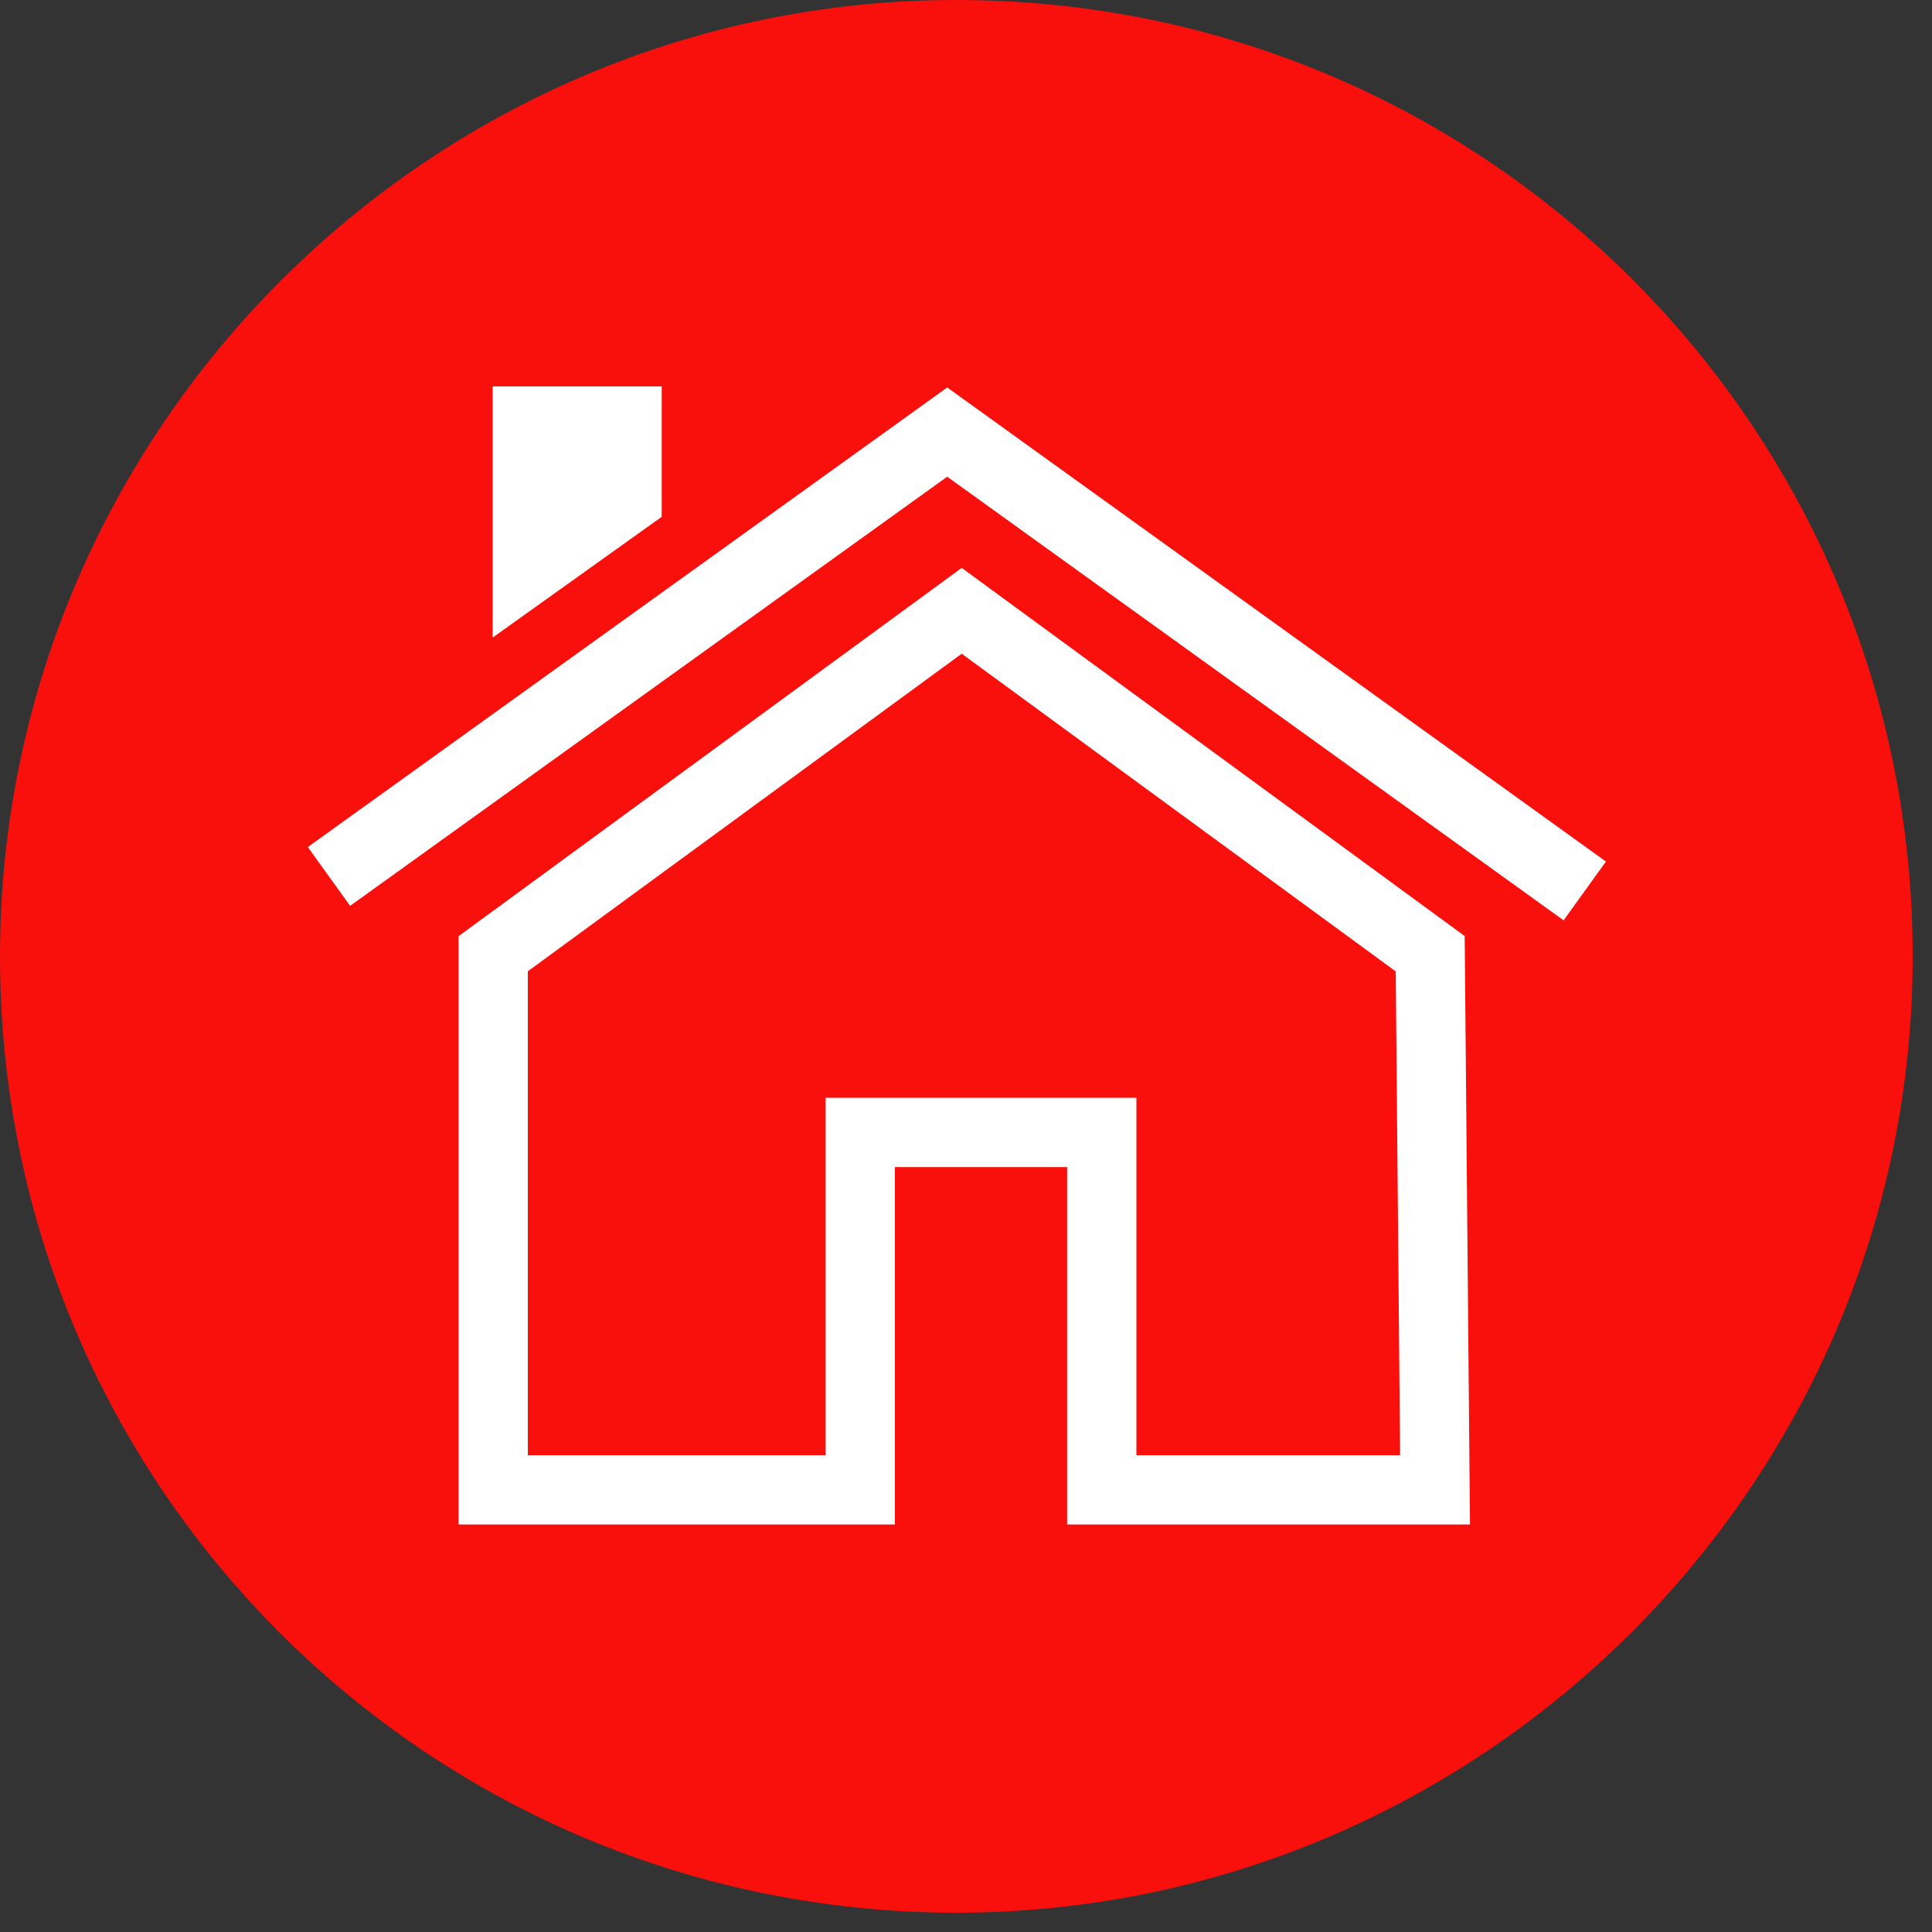
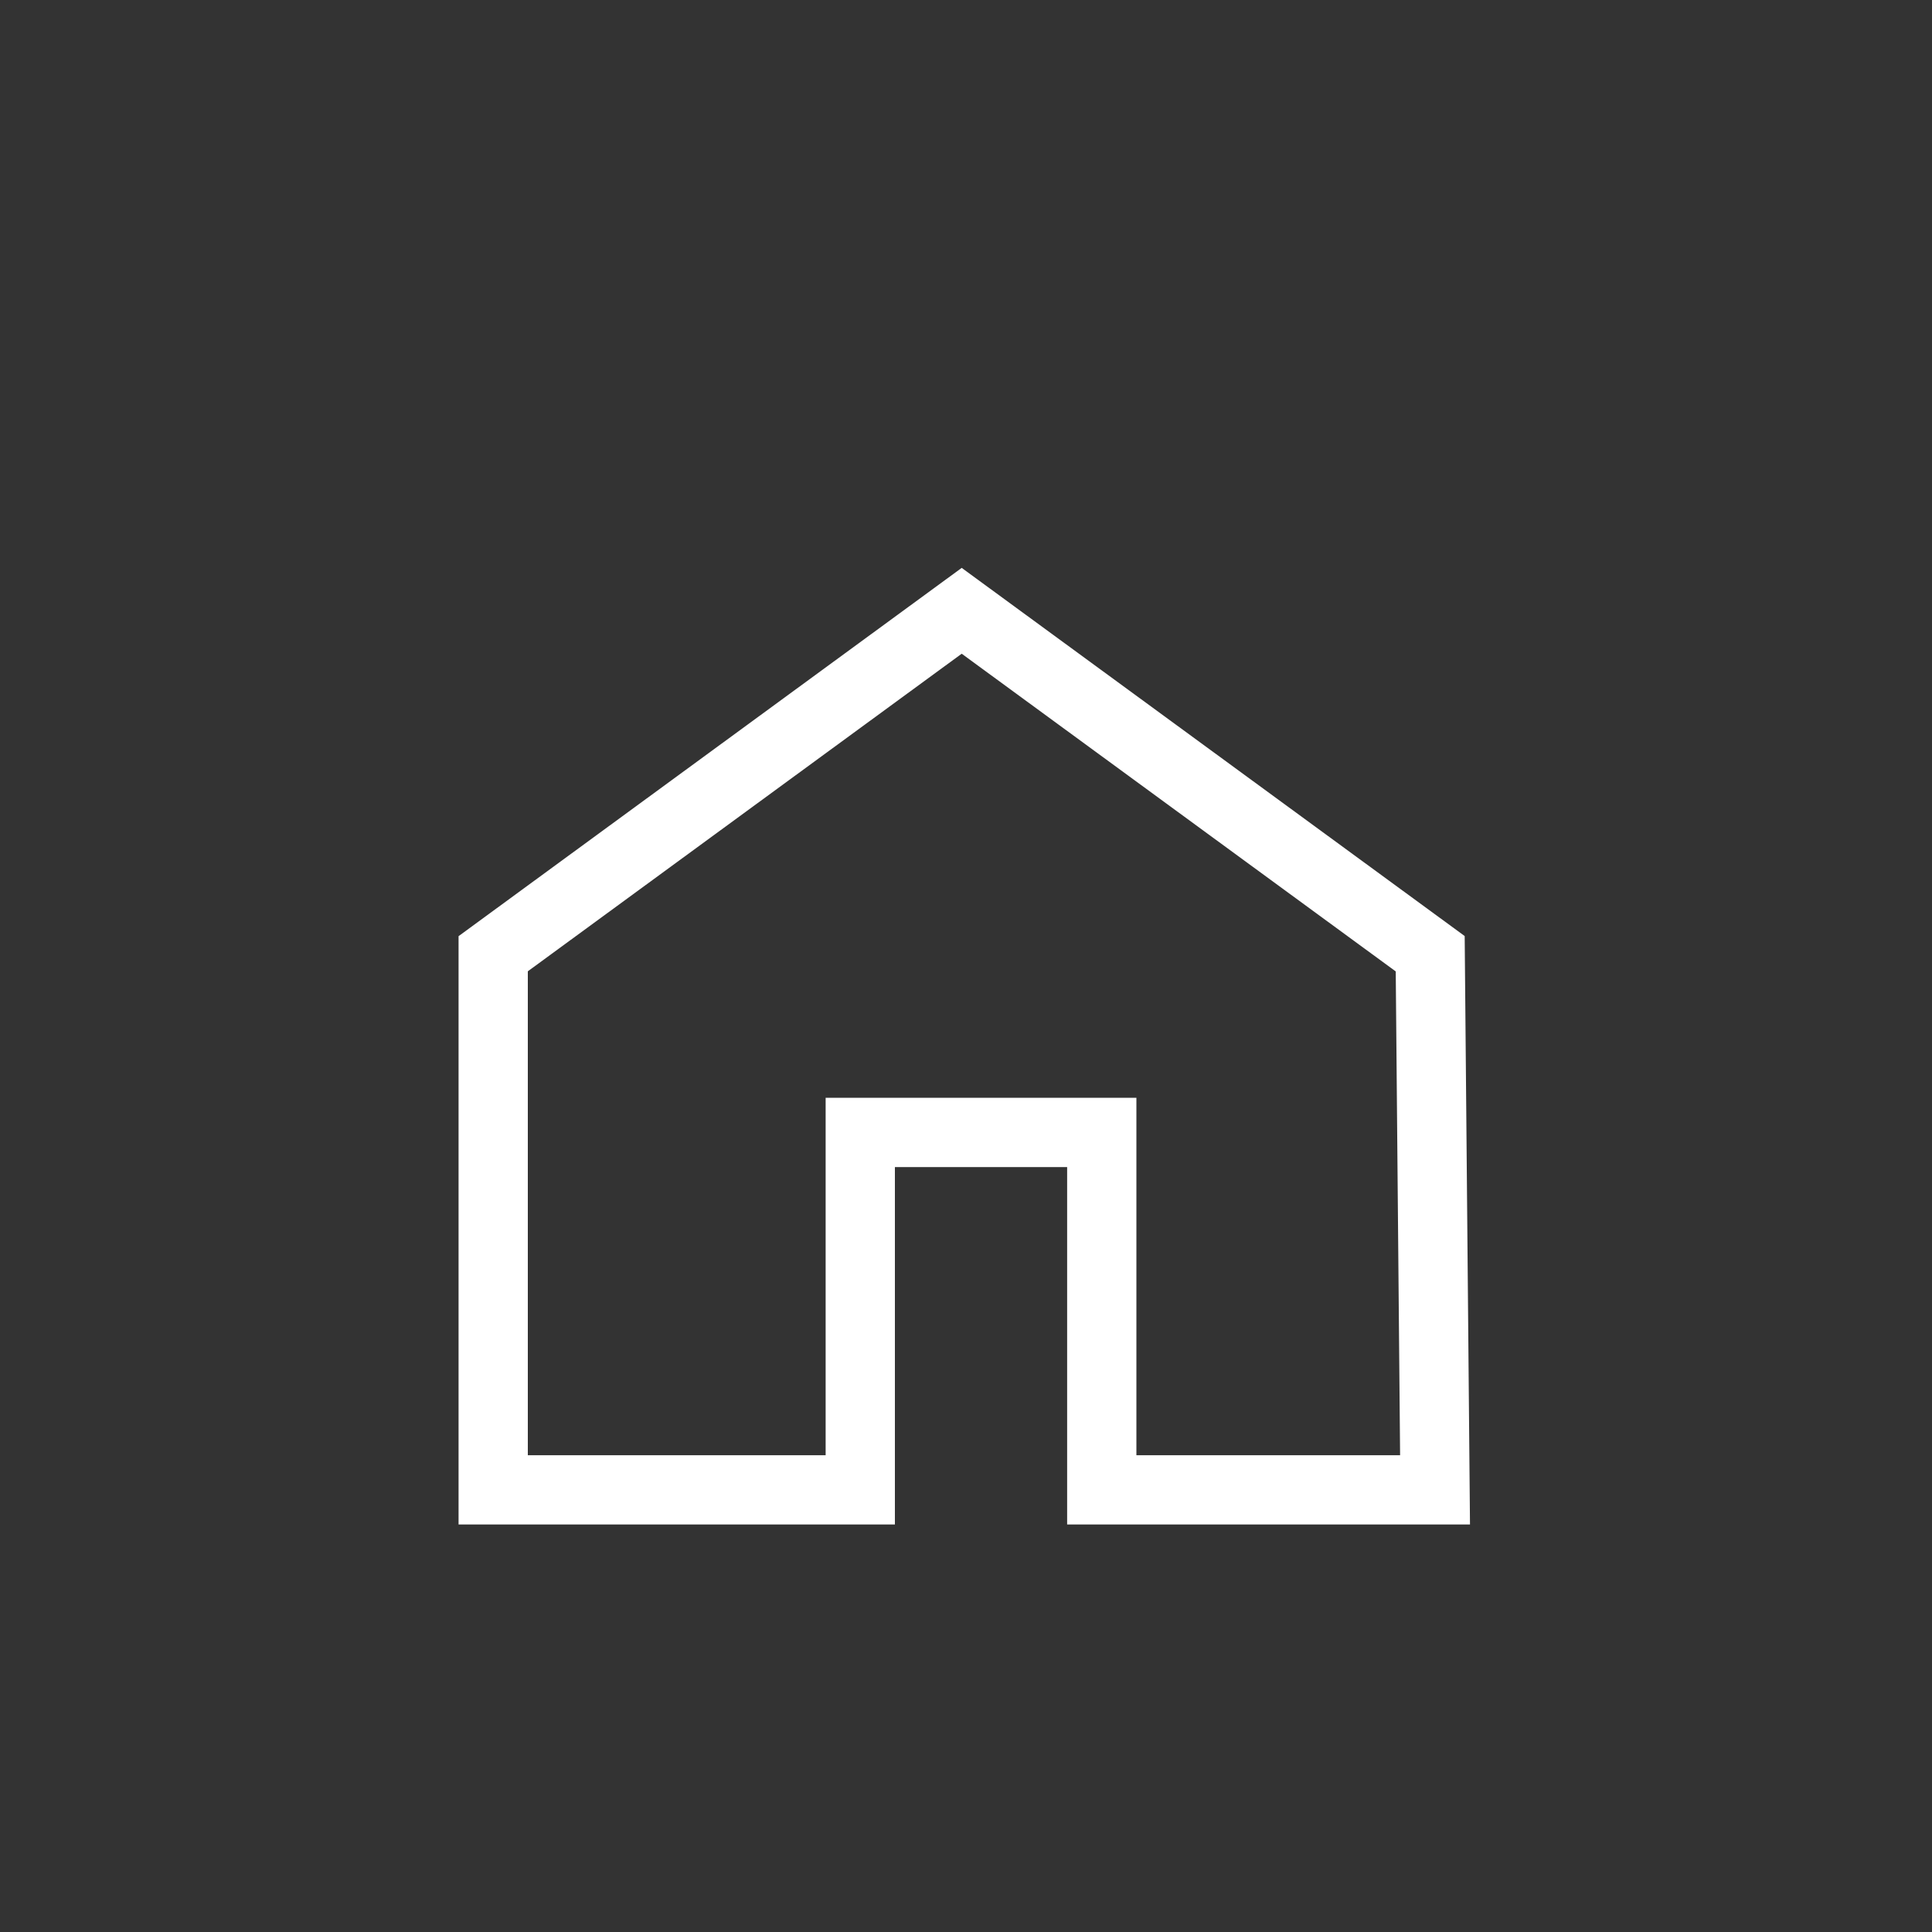
<svg xmlns="http://www.w3.org/2000/svg" xmlns:xlink="http://www.w3.org/1999/xlink" version="1.1" id="Capa_1" x="0px" y="0px" viewBox="0 0 40 40" style="enable-background:new 0 0 40 40;" xml:space="preserve">
  <rect x="0" y="0" width="40" height="40" fill="#333333" stroke="none" />
  <style type="text/css">
	.st0{clip-path:url(#SVGID_00000169542171534740532400000004114963736819627149_);}
	.st1{fill:#F90F0C;}
	.st2{clip-path:url(#SVGID_00000102524530801364264800000017759030672056506779_);}
	.st3{fill:none;stroke:#FFFFFF;stroke-width:1.434;stroke-miterlimit:10;}
	.st4{fill:none;stroke:#FFFFFF;stroke-width:1.5;stroke-miterlimit:10;}
	.st5{clip-path:url(#SVGID_00000151538314643927199680000005238825783593170336_);}
	.st6{fill:#FFFFFF;}
</style>
  <g id="Grupo_39">
    <g>
      <defs>
        <rect id="SVGID_1_" width="40" height="40" />
      </defs>
      <clipPath id="SVGID_00000145765439372870111180000006896390880149752751_">
        <use xlink:href="#SVGID_1_" style="overflow:visible;" />
      </clipPath>
      <g id="Grupo_38" style="clip-path:url(#SVGID_00000145765439372870111180000006896390880149752751_);">
-         <path id="Trazado_53" class="st1" d="M19.8,0c11,0,19.8,8.9,19.8,19.8s-8.9,19.8-19.8,19.8S0,30.8,0,19.8c0,0,0,0,0,0     C0,8.9,8.9,0,19.8,0" />
-       </g>
+         </g>
    </g>
  </g>
  <g id="Grupo_41" transform="translate(6.311 7.846)">
    <g>
      <defs>
        <rect id="SVGID_00000000945294881856418440000007566141504303962286_" x="0" y="0" width="27" height="23.8" />
      </defs>
      <clipPath id="SVGID_00000044873843915109154950000015501816558148107937_">
        <use xlink:href="#SVGID_00000000945294881856418440000007566141504303962286_" style="overflow:visible;" />
      </clipPath>
      <g id="Grupo_40" style="clip-path:url(#SVGID_00000044873843915109154950000015501816558148107937_);">
-         <path id="Trazado_54" class="st1" d="M23.3,11.9l-9.7-7.1l-9.7,7.1V23h7.6v-7.4h5V23h6.9L23.3,11.9z" />
        <path id="Trazado_55" class="st3" d="M23.3,11.9l-9.7-7.1l-9.7,7.1V23h7.6v-7.4h5V23h6.9L23.3,11.9z" />
-         <path id="Trazado_56" class="st4" d="M0.5,10.3l12.8-9.2l13.2,9.5" />
      </g>
    </g>
  </g>
  <g id="Grupo_43">
    <g>
      <defs>
-         <rect id="SVGID_00000031915737789710074120000002198337367878532229_" width="40" height="40" />
-       </defs>
+         </defs>
      <clipPath id="SVGID_00000057144907163331771190000003109932335492513946_">
        <use xlink:href="#SVGID_00000031915737789710074120000002198337367878532229_" style="overflow:visible;" />
      </clipPath>
      <g id="Grupo_42" style="clip-path:url(#SVGID_00000057144907163331771190000003109932335492513946_);">
-         <path id="Trazado_57" class="st6" d="M10.2,8v5.2l3.5-2.5V8H10.2z" />
-       </g>
+         </g>
    </g>
  </g>
</svg>